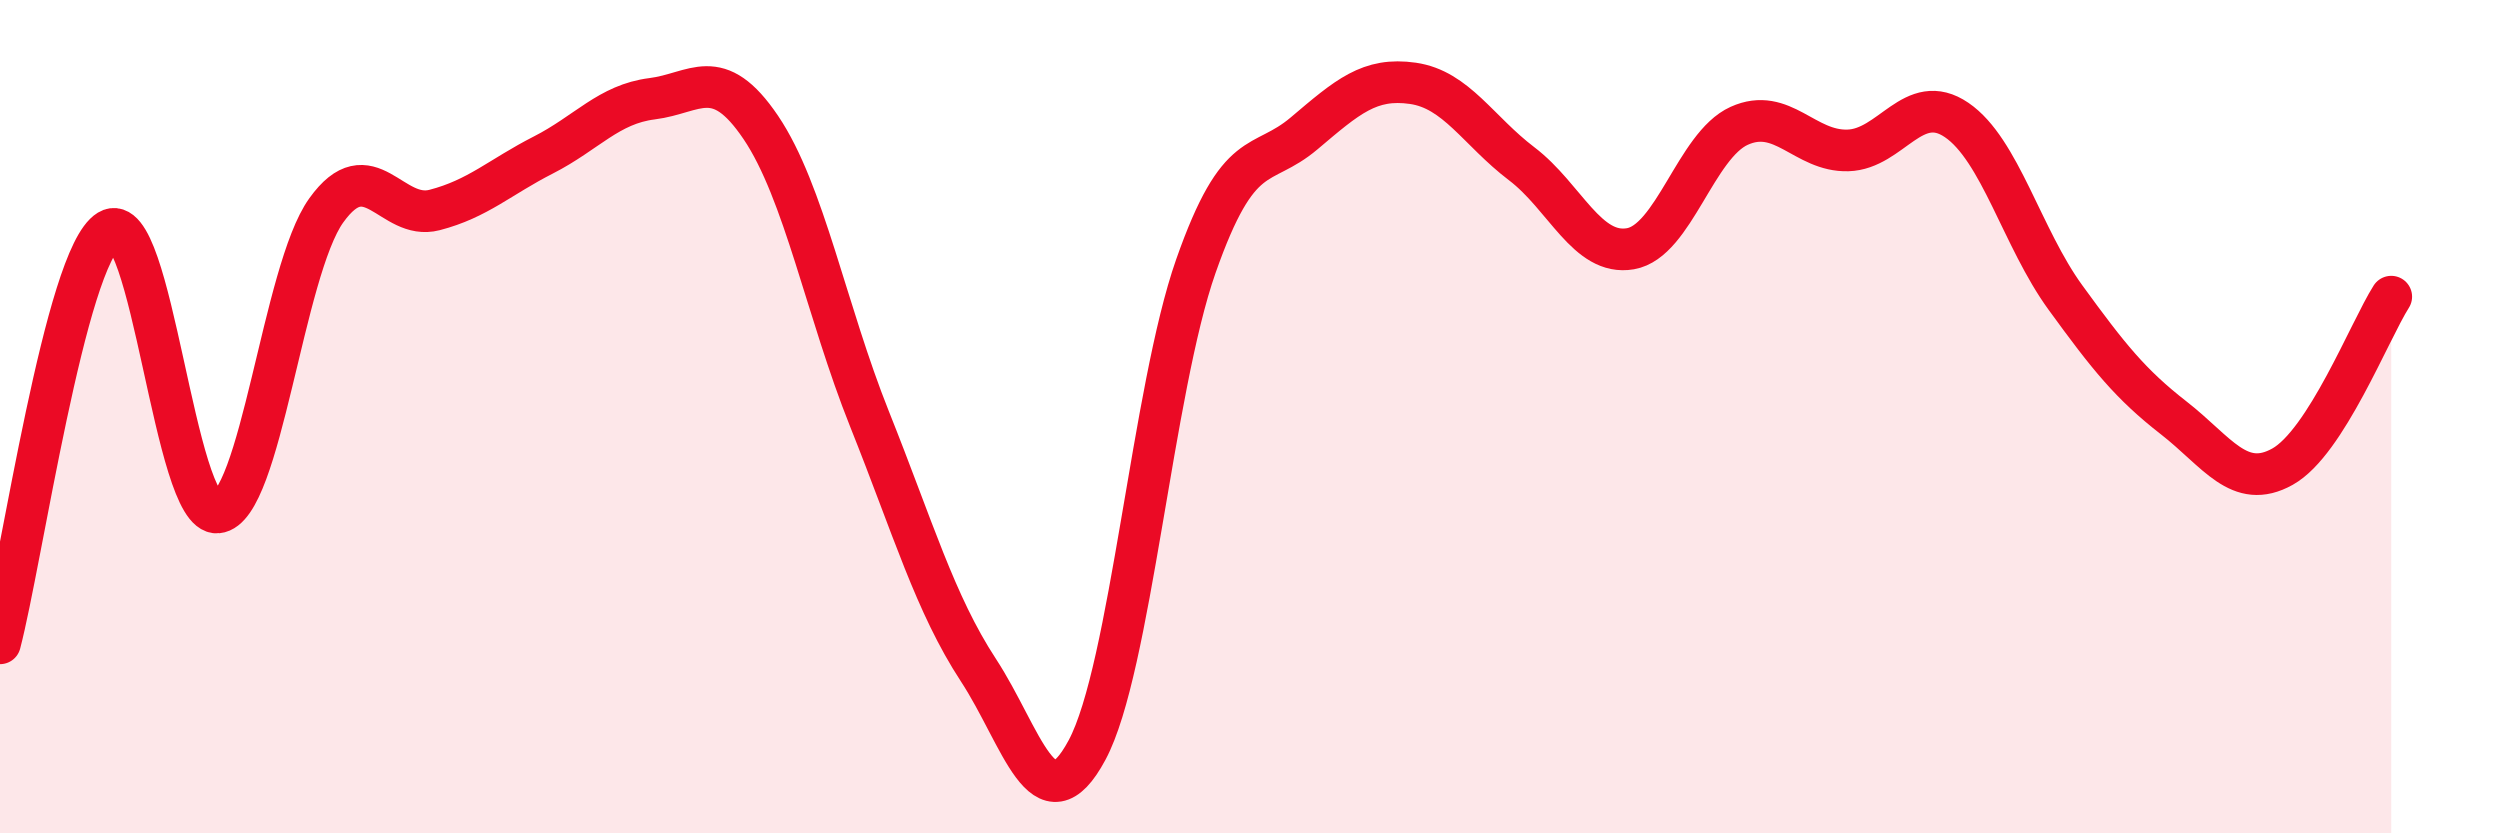
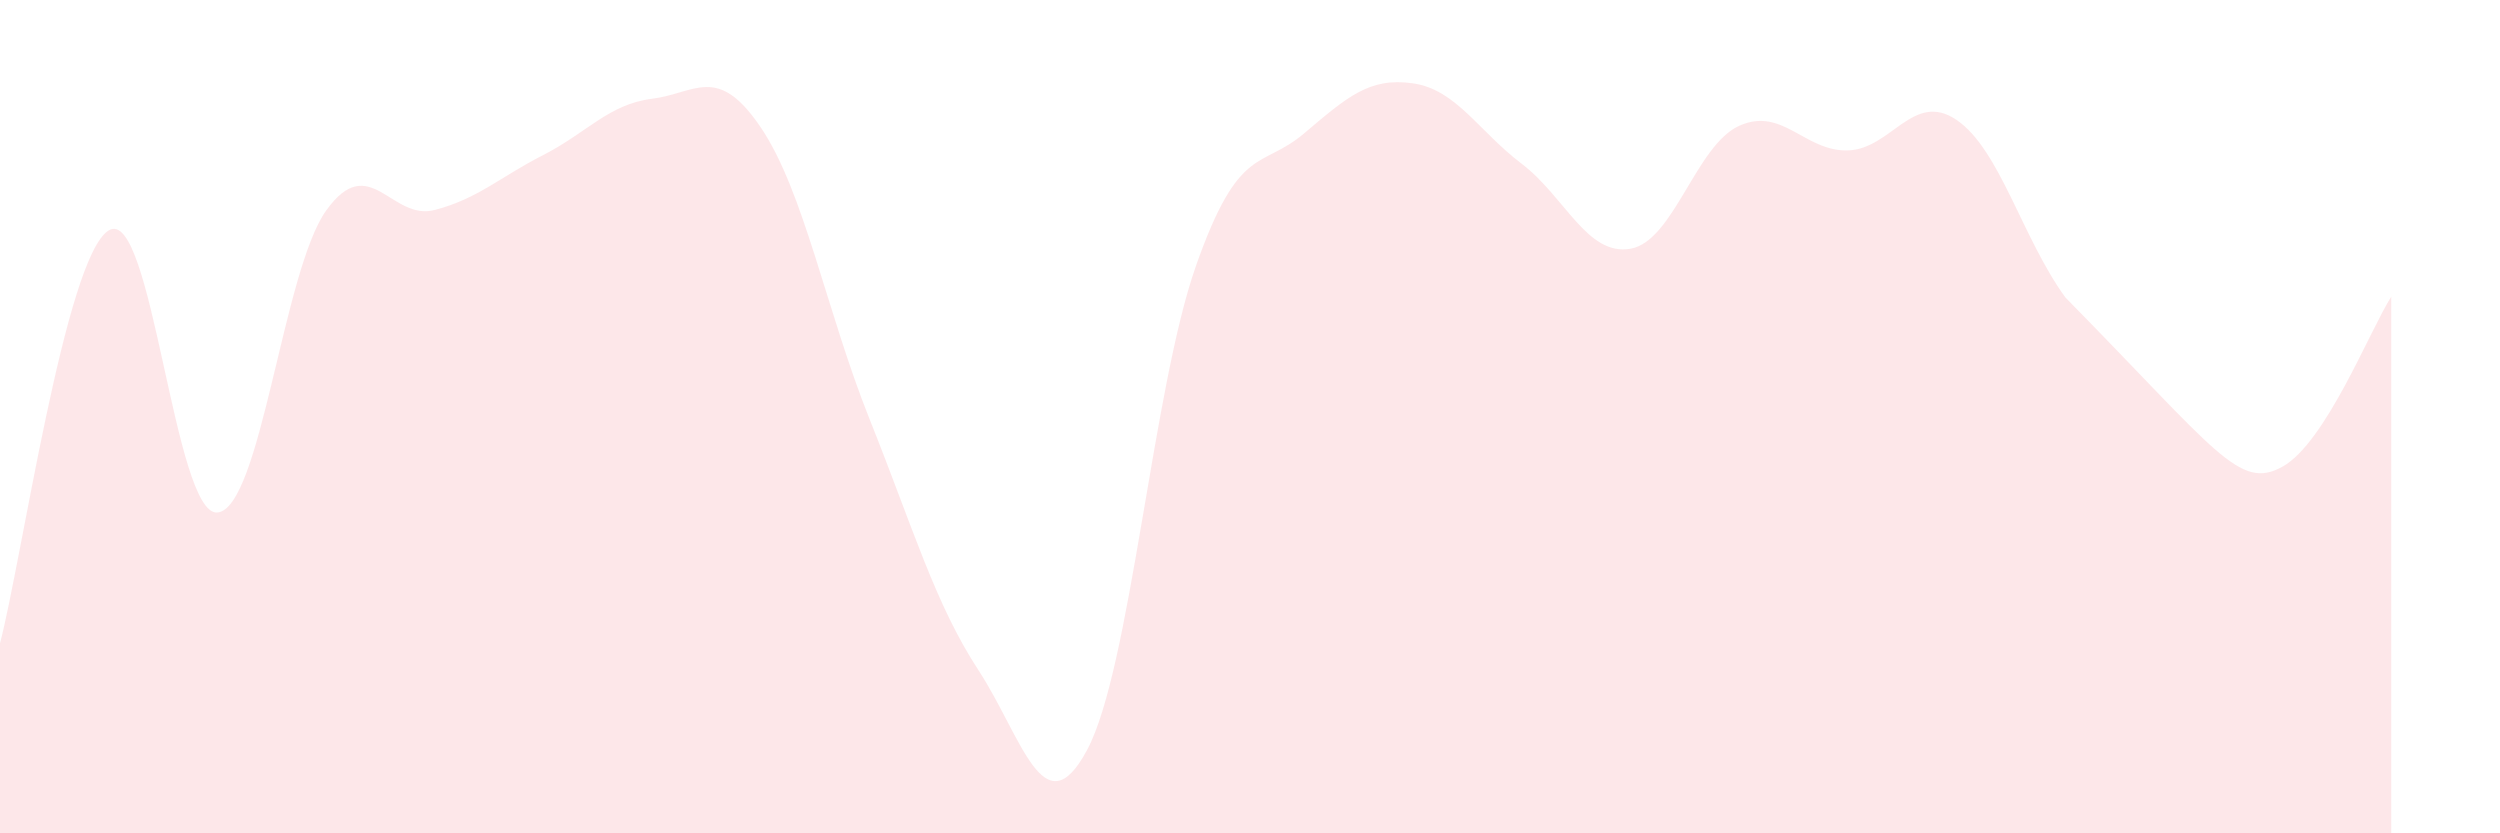
<svg xmlns="http://www.w3.org/2000/svg" width="60" height="20" viewBox="0 0 60 20">
-   <path d="M 0,15.44 C 0.52,13.46 1.57,6.16 2.61,5.53 C 3.65,4.9 4.18,12.4 5.22,12.3 C 6.26,12.2 6.79,6.5 7.83,5.05 C 8.87,3.6 9.39,5.31 10.43,5.04 C 11.47,4.77 12,4.25 13.04,3.72 C 14.08,3.19 14.61,2.5 15.65,2.37 C 16.69,2.24 17.22,1.52 18.26,3.06 C 19.3,4.6 19.83,7.46 20.87,10.06 C 21.91,12.66 22.44,14.49 23.48,16.08 C 24.52,17.67 25.05,19.94 26.09,18 C 27.13,16.06 27.66,9.35 28.7,6.39 C 29.74,3.43 30.26,4.08 31.3,3.2 C 32.34,2.32 32.87,1.85 33.91,2 C 34.95,2.15 35.48,3.14 36.52,3.93 C 37.56,4.72 38.09,6.15 39.13,5.97 C 40.17,5.79 40.7,3.49 41.74,3.02 C 42.78,2.55 43.31,3.64 44.35,3.61 C 45.39,3.58 45.92,2.17 46.96,2.88 C 48,3.59 48.53,5.71 49.57,7.14 C 50.61,8.57 51.13,9.22 52.17,10.03 C 53.21,10.84 53.74,11.78 54.78,11.2 C 55.82,10.62 56.87,7.94 57.39,7.12L57.39 20L0 20Z" fill="#EB0A25" opacity="0.1" stroke-linecap="round" stroke-linejoin="round" />
-   <path d="M 0,15.44 C 0.52,13.46 1.57,6.16 2.61,5.53 C 3.65,4.9 4.18,12.4 5.22,12.3 C 6.26,12.2 6.79,6.5 7.83,5.05 C 8.87,3.6 9.39,5.31 10.43,5.04 C 11.47,4.77 12,4.25 13.04,3.72 C 14.08,3.19 14.61,2.5 15.65,2.37 C 16.69,2.24 17.22,1.52 18.26,3.06 C 19.3,4.6 19.83,7.46 20.87,10.06 C 21.91,12.66 22.44,14.49 23.48,16.08 C 24.52,17.67 25.05,19.94 26.09,18 C 27.13,16.06 27.66,9.35 28.7,6.39 C 29.74,3.43 30.26,4.08 31.3,3.2 C 32.34,2.32 32.87,1.85 33.91,2 C 34.95,2.15 35.48,3.14 36.52,3.93 C 37.56,4.72 38.09,6.15 39.13,5.97 C 40.17,5.79 40.7,3.49 41.74,3.02 C 42.78,2.55 43.31,3.64 44.35,3.61 C 45.39,3.58 45.92,2.17 46.96,2.88 C 48,3.59 48.53,5.71 49.57,7.14 C 50.61,8.57 51.13,9.22 52.17,10.03 C 53.21,10.84 53.74,11.78 54.78,11.2 C 55.82,10.62 56.87,7.94 57.39,7.12" stroke="#EB0A25" stroke-width="1" fill="none" stroke-linecap="round" stroke-linejoin="round" />
+   <path d="M 0,15.44 C 0.52,13.46 1.57,6.16 2.61,5.53 C 3.65,4.9 4.18,12.4 5.22,12.3 C 6.26,12.2 6.79,6.5 7.83,5.05 C 8.87,3.6 9.39,5.31 10.43,5.04 C 11.47,4.77 12,4.25 13.04,3.72 C 14.08,3.19 14.61,2.5 15.65,2.37 C 16.69,2.24 17.22,1.52 18.26,3.06 C 19.3,4.6 19.83,7.46 20.87,10.06 C 21.91,12.66 22.44,14.49 23.48,16.08 C 24.52,17.67 25.05,19.94 26.09,18 C 27.13,16.06 27.66,9.35 28.7,6.39 C 29.74,3.43 30.26,4.08 31.3,3.2 C 32.34,2.32 32.87,1.85 33.91,2 C 34.95,2.15 35.48,3.14 36.52,3.93 C 37.56,4.72 38.09,6.15 39.13,5.97 C 40.17,5.79 40.7,3.49 41.74,3.02 C 42.78,2.55 43.31,3.64 44.35,3.61 C 45.39,3.58 45.92,2.17 46.96,2.88 C 48,3.59 48.53,5.71 49.57,7.14 C 53.21,10.84 53.74,11.78 54.78,11.2 C 55.82,10.62 56.87,7.94 57.39,7.12L57.39 20L0 20Z" fill="#EB0A25" opacity="0.1" stroke-linecap="round" stroke-linejoin="round" />
</svg>